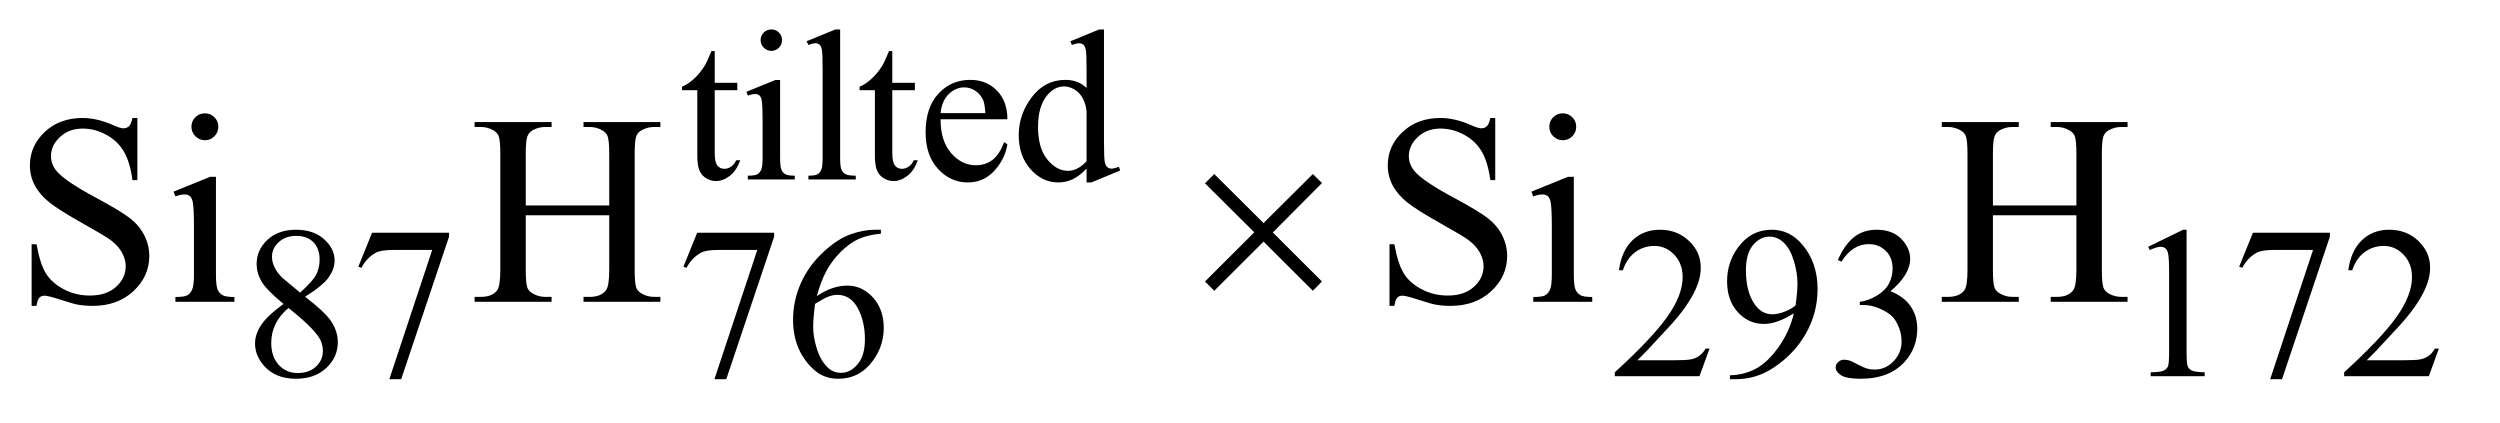
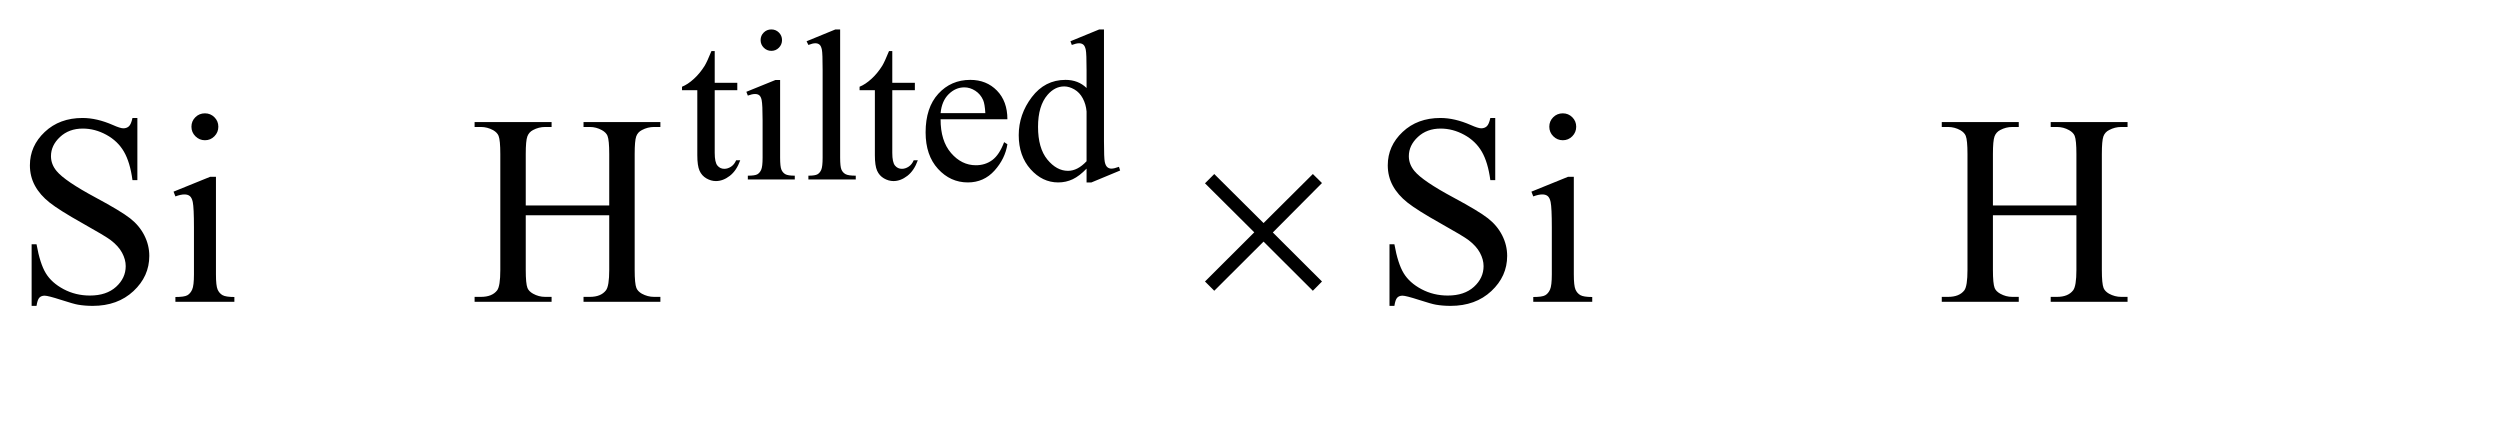
<svg xmlns="http://www.w3.org/2000/svg" stroke-dasharray="none" shape-rendering="auto" font-family="'Dialog'" text-rendering="auto" width="130" fill-opacity="1" color-interpolation="auto" color-rendering="auto" preserveAspectRatio="xMidYMid meet" font-size="12px" viewBox="0 0 130 22" fill="black" stroke="black" image-rendering="auto" stroke-miterlimit="10" stroke-linecap="square" stroke-linejoin="miter" font-style="normal" stroke-width="1" height="22" stroke-dashoffset="0" font-weight="normal" stroke-opacity="1">
  <defs id="genericDefs" />
  <g>
    <defs id="defs1">
      <clipPath clipPathUnits="userSpaceOnUse" id="clipPath1">
        <path d="M1.003 1.983 L83.02 1.983 L83.02 15.59 L1.003 15.59 L1.003 1.983 Z" />
      </clipPath>
      <clipPath clipPathUnits="userSpaceOnUse" id="clipPath2">
        <path d="M32.051 63.348 L32.051 498.089 L2652.402 498.089 L2652.402 63.348 Z" />
      </clipPath>
    </defs>
    <g transform="scale(1.576,1.576) translate(-1.003,-1.983) matrix(0.031,0,0,0.031,0,0)">
      <path d="M793.062 118.328 L793.062 152.125 L817.094 152.125 L817.094 159.984 L793.062 159.984 L793.062 226.703 Q793.062 236.688 795.922 240.172 Q798.781 243.656 803.281 243.656 Q806.984 243.656 810.469 241.352 Q813.953 239.047 815.859 234.562 L820.234 234.562 Q816.312 245.562 809.125 251.125 Q801.938 256.688 794.297 256.688 Q789.125 256.688 784.188 253.82 Q779.25 250.953 776.891 245.617 Q774.531 240.281 774.531 229.172 L774.531 159.984 L758.25 159.984 L758.25 156.281 Q764.422 153.812 770.883 147.914 Q777.344 142.016 782.391 133.938 Q784.969 129.672 789.578 118.328 L793.062 118.328 ZM853.359 95.297 Q858.078 95.297 861.391 98.609 Q864.703 101.922 864.703 106.641 Q864.703 111.359 861.391 114.727 Q858.078 118.094 853.359 118.094 Q848.641 118.094 845.273 114.727 Q841.906 111.359 841.906 106.641 Q841.906 101.922 845.219 98.609 Q848.531 95.297 853.359 95.297 ZM862.672 149.094 L862.672 231.75 Q862.672 241.406 864.078 244.609 Q865.484 247.812 868.234 249.383 Q870.984 250.953 878.281 250.953 L878.281 255 L828.312 255 L828.312 250.953 Q835.828 250.953 838.414 249.492 Q841 248.031 842.516 244.664 Q844.031 241.297 844.031 231.75 L844.031 192.109 Q844.031 175.375 843.016 170.438 Q842.234 166.844 840.555 165.438 Q838.875 164.031 835.953 164.031 Q832.797 164.031 828.312 165.719 L826.734 161.672 L857.734 149.094 L862.672 149.094 ZM926.562 95.297 L926.562 231.75 Q926.562 241.406 927.969 244.555 Q929.375 247.703 932.297 249.328 Q935.219 250.953 943.188 250.953 L943.188 255 L892.766 255 L892.766 250.953 Q899.828 250.953 902.414 249.492 Q905 248.031 906.461 244.664 Q907.922 241.297 907.922 231.75 L907.922 138.312 Q907.922 120.906 907.133 116.922 Q906.344 112.938 904.609 111.477 Q902.875 110.016 900.172 110.016 Q897.25 110.016 892.766 111.812 L890.844 107.875 L921.516 95.297 L926.562 95.297 ZM982.062 118.328 L982.062 152.125 L1006.094 152.125 L1006.094 159.984 L982.062 159.984 L982.062 226.703 Q982.062 236.688 984.922 240.172 Q987.781 243.656 992.281 243.656 Q995.984 243.656 999.469 241.352 Q1002.953 239.047 1004.859 234.562 L1009.234 234.562 Q1005.312 245.562 998.125 251.125 Q990.938 256.688 983.297 256.688 Q978.125 256.688 973.188 253.82 Q968.25 250.953 965.891 245.617 Q963.531 240.281 963.531 229.172 L963.531 159.984 L947.25 159.984 L947.25 156.281 Q953.422 153.812 959.883 147.914 Q966.344 142.016 971.391 133.938 Q973.969 129.672 978.578 118.328 L982.062 118.328 ZM1033.484 190.875 Q1033.375 213.781 1044.594 226.812 Q1055.828 239.844 1071 239.844 Q1081.094 239.844 1088.562 234.281 Q1096.031 228.719 1101.094 215.25 L1104.578 217.484 Q1102.219 232.875 1090.875 245.508 Q1079.531 258.141 1062.453 258.141 Q1043.922 258.141 1030.727 243.711 Q1017.531 229.281 1017.531 204.906 Q1017.531 178.516 1031.062 163.75 Q1044.594 148.984 1065.047 148.984 Q1082.328 148.984 1093.453 160.383 Q1104.578 171.781 1104.578 190.875 L1033.484 190.875 ZM1033.484 184.359 L1081.094 184.359 Q1080.531 174.484 1078.734 170.438 Q1075.938 164.141 1070.375 160.547 Q1064.812 156.953 1058.75 156.953 Q1049.438 156.953 1042.078 164.195 Q1034.719 171.438 1033.484 184.359 ZM1188.844 243.438 Q1181.328 251.297 1174.141 254.719 Q1166.953 258.141 1158.641 258.141 Q1141.797 258.141 1129.219 244.047 Q1116.641 229.953 1116.641 207.828 Q1116.641 185.703 1130.562 167.344 Q1144.484 148.984 1166.391 148.984 Q1179.984 148.984 1188.844 157.625 L1188.844 138.656 Q1188.844 121.016 1188.008 116.977 Q1187.172 112.938 1185.375 111.477 Q1183.578 110.016 1180.875 110.016 Q1177.953 110.016 1173.125 111.812 L1171.672 107.875 L1202.328 95.297 L1207.375 95.297 L1207.375 214.234 Q1207.375 232.312 1208.219 236.297 Q1209.062 240.281 1210.914 241.859 Q1212.766 243.438 1215.234 243.438 Q1218.266 243.438 1223.328 241.516 L1224.562 245.453 L1194.016 258.141 L1188.844 258.141 L1188.844 243.438 ZM1188.844 235.578 L1188.844 182.562 Q1188.172 174.922 1184.805 168.633 Q1181.438 162.344 1175.875 159.148 Q1170.312 155.953 1165.047 155.953 Q1155.156 155.953 1147.406 164.812 Q1137.188 176.5 1137.188 198.953 Q1137.188 221.641 1147.07 233.719 Q1156.953 245.797 1169.078 245.797 Q1179.297 245.797 1188.844 235.578 Z" stroke="none" clip-path="url(#clipPath2)" />
    </g>
    <g transform="matrix(0.049,0,0,0.049,-1.581,-3.124)">
-       <path d="M333.141 386.297 Q315.062 371.469 309.836 362.484 Q304.609 353.5 304.609 343.844 Q304.609 329.016 316.062 318.289 Q327.516 307.562 346.5 307.562 Q364.922 307.562 376.148 317.562 Q387.375 327.562 387.375 340.359 Q387.375 348.891 381.312 357.766 Q375.25 366.641 356.047 378.656 Q375.812 393.938 382.219 402.688 Q390.75 414.141 390.75 426.844 Q390.75 442.891 378.508 454.297 Q366.266 465.703 346.391 465.703 Q324.719 465.703 312.578 452.109 Q302.922 441.219 302.922 428.297 Q302.922 418.188 309.719 408.25 Q316.516 398.312 333.141 386.297 ZM350.766 374.281 Q364.25 362.156 367.844 355.133 Q371.438 348.109 371.438 339.234 Q371.438 327.453 364.812 320.766 Q358.188 314.078 346.719 314.078 Q335.266 314.078 328.078 320.703 Q320.891 327.328 320.891 336.203 Q320.891 342.047 323.867 347.891 Q326.844 353.734 332.344 359 L350.766 374.281 ZM338.422 390.562 Q329.094 398.422 324.602 407.688 Q320.109 416.953 320.109 427.734 Q320.109 442.219 328.023 450.922 Q335.938 459.625 348.188 459.625 Q360.312 459.625 367.609 452.773 Q374.906 445.922 374.906 436.156 Q374.906 428.078 370.641 421.672 Q362.672 409.766 338.422 390.562 ZM427.141 310.719 L508.781 310.719 L508.781 314.984 L458.016 466.141 L445.438 466.141 L490.922 329.016 L449.031 329.016 Q436.344 329.016 430.953 332.047 Q421.516 337.219 415.797 348 L412.531 346.766 L427.141 310.719 ZM772.141 310.719 L853.781 310.719 L853.781 314.984 L803.016 466.141 L790.438 466.141 L835.922 329.016 L794.031 329.016 Q781.344 329.016 775.953 332.047 Q766.516 337.219 760.797 348 L757.531 346.766 L772.141 310.719 ZM967.094 307.562 L967.094 311.719 Q952.266 313.188 942.891 317.625 Q933.516 322.062 924.367 331.156 Q915.219 340.25 909.203 351.422 Q903.188 362.594 899.156 377.984 Q915.328 366.859 931.609 366.859 Q947.219 366.859 958.672 379.438 Q970.125 392.016 970.125 411.781 Q970.125 430.875 958.562 446.609 Q944.641 465.703 921.719 465.703 Q906.109 465.703 895.219 455.359 Q873.891 435.266 873.891 403.25 Q873.891 382.812 882.086 364.398 Q890.281 345.984 905.5 331.719 Q920.719 317.453 934.641 312.508 Q948.562 307.562 960.578 307.562 L967.094 307.562 ZM897.25 386.188 Q895.219 401.344 895.219 410.672 Q895.219 421.453 899.203 434.086 Q903.188 446.719 911.062 454.125 Q916.781 459.406 924.984 459.406 Q934.75 459.406 942.445 450.195 Q950.141 440.984 950.141 423.922 Q950.141 404.719 942.5 390.68 Q934.859 376.641 920.828 376.641 Q916.562 376.641 911.672 378.438 Q906.781 380.234 897.25 386.188 ZM1846.453 433.688 L1835.781 463 L1745.938 463 L1745.938 458.844 Q1785.578 422.688 1801.75 399.773 Q1817.922 376.859 1817.922 357.875 Q1817.922 343.391 1809.055 334.07 Q1800.188 324.75 1787.828 324.75 Q1776.594 324.75 1767.672 331.32 Q1758.75 337.891 1754.484 350.578 L1750.328 350.578 Q1753.125 329.812 1764.75 318.688 Q1776.375 307.562 1793.781 307.562 Q1812.312 307.562 1824.727 319.469 Q1837.141 331.375 1837.141 347.547 Q1837.141 359.125 1831.75 370.688 Q1823.438 388.875 1804.797 409.203 Q1776.828 439.75 1769.859 446.047 L1809.625 446.047 Q1821.75 446.047 1826.633 445.148 Q1831.516 444.25 1835.445 441.492 Q1839.375 438.734 1842.297 433.688 L1846.453 433.688 ZM1868.125 466.141 L1868.125 461.984 Q1882.734 461.766 1895.312 455.195 Q1907.891 448.625 1919.625 432.227 Q1931.359 415.828 1935.969 396.172 Q1918.328 407.516 1904.062 407.516 Q1888 407.516 1876.547 395.109 Q1865.094 382.703 1865.094 362.156 Q1865.094 342.156 1876.547 326.547 Q1890.359 307.562 1912.609 307.562 Q1931.359 307.562 1944.719 323.062 Q1961.125 342.266 1961.125 370.453 Q1961.125 395.844 1948.656 417.797 Q1936.188 439.75 1913.953 454.234 Q1895.875 466.141 1874.531 466.141 L1868.125 466.141 ZM1937.766 387.875 Q1939.781 373.266 1939.781 364.516 Q1939.781 353.609 1936.078 340.977 Q1932.375 328.344 1925.578 321.609 Q1918.781 314.875 1910.125 314.875 Q1900.141 314.875 1892.617 323.859 Q1885.094 332.844 1885.094 350.578 Q1885.094 374.281 1895.078 387.641 Q1902.375 397.297 1913.047 397.297 Q1918.219 397.297 1925.297 394.828 Q1932.375 392.359 1937.766 387.875 ZM1982.688 339.688 Q1989.188 324.297 1999.133 315.93 Q2009.078 307.562 2023.891 307.562 Q2042.203 307.562 2051.969 319.469 Q2059.391 328.344 2059.391 338.453 Q2059.391 355.078 2038.5 372.812 Q2052.531 378.328 2059.719 388.547 Q2066.906 398.766 2066.906 412.578 Q2066.906 432.344 2054.328 446.828 Q2037.938 465.703 2006.828 465.703 Q1991.438 465.703 1985.883 461.883 Q1980.328 458.062 1980.328 453.672 Q1980.328 450.422 1982.961 447.953 Q1985.594 445.484 1989.312 445.484 Q1992.109 445.484 1995.031 446.375 Q1996.938 446.938 2003.68 450.477 Q2010.422 454.016 2013 454.688 Q2017.156 455.922 2021.875 455.922 Q2033.328 455.922 2041.805 447.055 Q2050.281 438.188 2050.281 426.047 Q2050.281 417.172 2046.359 408.75 Q2043.438 402.469 2039.953 399.203 Q2035.125 394.719 2026.703 391.07 Q2018.281 387.422 2009.516 387.422 L2005.922 387.422 L2005.922 384.047 Q2014.797 382.922 2023.727 377.648 Q2032.656 372.375 2036.695 364.961 Q2040.734 357.547 2040.734 348.672 Q2040.734 337.109 2033.492 329.977 Q2026.25 322.844 2015.469 322.844 Q1998.062 322.844 1986.391 341.484 L1982.688 339.688 ZM2311.953 325.656 L2349.016 307.562 L2352.719 307.562 L2352.719 436.156 Q2352.719 448.969 2353.789 452.109 Q2354.859 455.25 2358.227 456.938 Q2361.594 458.625 2371.922 458.844 L2371.922 463 L2314.656 463 L2314.656 458.844 Q2325.438 458.625 2328.578 456.992 Q2331.719 455.359 2332.953 452.609 Q2334.188 449.859 2334.188 436.156 L2334.188 353.953 Q2334.188 337.328 2333.062 332.609 Q2332.281 329.016 2330.203 327.336 Q2328.125 325.656 2325.203 325.656 Q2321.047 325.656 2313.641 329.125 L2311.953 325.656 ZM2423.141 310.719 L2504.781 310.719 L2504.781 314.984 L2454.016 466.141 L2441.438 466.141 L2486.922 329.016 L2445.031 329.016 Q2432.344 329.016 2426.953 332.047 Q2417.516 337.219 2411.797 348 L2408.531 346.766 L2423.141 310.719 ZM2620.453 433.688 L2609.781 463 L2519.938 463 L2519.938 458.844 Q2559.578 422.688 2575.75 399.773 Q2591.922 376.859 2591.922 357.875 Q2591.922 343.391 2583.055 334.07 Q2574.188 324.75 2561.828 324.75 Q2550.594 324.75 2541.672 331.32 Q2532.75 337.891 2528.484 350.578 L2524.328 350.578 Q2527.125 329.812 2538.75 318.688 Q2550.375 307.562 2567.781 307.562 Q2586.312 307.562 2598.727 319.469 Q2611.141 331.375 2611.141 347.547 Q2611.141 359.125 2605.75 370.688 Q2597.438 388.875 2578.797 409.203 Q2550.828 439.75 2543.859 446.047 L2583.625 446.047 Q2595.75 446.047 2600.633 445.148 Q2605.516 444.25 2609.445 441.492 Q2613.375 438.734 2616.297 433.688 L2620.453 433.688 Z" stroke="none" clip-path="url(#clipPath2)" />
-     </g>
+       </g>
    <g transform="matrix(0.049,0,0,0.049,-1.581,-3.124)">
      <path d="M178.047 188.953 L178.047 254.906 L172.844 254.906 Q170.312 235.922 163.773 224.672 Q157.234 213.422 145.141 206.812 Q133.047 200.203 120.109 200.203 Q105.484 200.203 95.922 209.133 Q86.359 218.062 86.359 229.453 Q86.359 238.172 92.406 245.344 Q101.125 255.891 133.891 273.469 Q160.609 287.812 170.383 295.477 Q180.156 303.141 185.43 313.547 Q190.703 323.953 190.703 335.344 Q190.703 357 173.898 372.68 Q157.094 388.359 130.656 388.359 Q122.359 388.359 115.047 387.094 Q110.688 386.391 96.977 381.961 Q83.266 377.531 79.609 377.531 Q76.094 377.531 74.055 379.641 Q72.016 381.75 71.031 388.359 L65.828 388.359 L65.828 322.969 L71.031 322.969 Q74.688 343.5 80.875 353.695 Q87.062 363.891 99.789 370.641 Q112.516 377.391 127.703 377.391 Q145.281 377.391 155.477 368.109 Q165.672 358.828 165.672 346.172 Q165.672 339.141 161.805 331.969 Q157.938 324.797 149.781 318.609 Q144.297 314.391 119.828 300.68 Q95.359 286.969 85.023 278.812 Q74.688 270.656 69.344 260.812 Q64 250.969 64 239.156 Q64 218.625 79.75 203.789 Q95.5 188.953 119.828 188.953 Q135.016 188.953 152.031 196.406 Q159.906 199.922 163.141 199.922 Q166.797 199.922 169.117 197.742 Q171.438 195.562 172.844 188.953 L178.047 188.953 ZM249.766 184.031 Q255.672 184.031 259.82 188.18 Q263.969 192.328 263.969 198.234 Q263.969 204.141 259.82 208.359 Q255.672 212.578 249.766 212.578 Q243.859 212.578 239.641 208.359 Q235.422 204.141 235.422 198.234 Q235.422 192.328 239.57 188.18 Q243.719 184.031 249.766 184.031 ZM261.438 251.391 L261.438 354.891 Q261.438 366.984 263.195 370.992 Q264.953 375 268.398 376.969 Q271.844 378.938 280.984 378.938 L280.984 384 L218.406 384 L218.406 378.938 Q227.828 378.938 231.062 377.109 Q234.297 375.281 236.195 371.062 Q238.094 366.844 238.094 354.891 L238.094 305.25 Q238.094 284.297 236.828 278.109 Q235.844 273.609 233.734 271.852 Q231.625 270.094 227.969 270.094 Q224.031 270.094 218.406 272.203 L216.438 267.141 L255.25 251.391 L261.438 251.391 ZM590.203 281.766 L678.797 281.766 L678.797 227.203 Q678.797 212.578 676.969 207.938 Q675.562 204.422 671.062 201.891 Q665.016 198.516 658.266 198.516 L651.516 198.516 L651.516 193.312 L733.078 193.312 L733.078 198.516 L726.328 198.516 Q719.578 198.516 713.531 201.75 Q709.031 204 707.414 208.57 Q705.797 213.141 705.797 227.203 L705.797 350.25 Q705.797 364.734 707.625 369.375 Q709.031 372.891 713.391 375.422 Q719.578 378.797 726.328 378.797 L733.078 378.797 L733.078 384 L651.516 384 L651.516 378.797 L658.266 378.797 Q669.938 378.797 675.281 371.906 Q678.797 367.406 678.797 350.25 L678.797 292.172 L590.203 292.172 L590.203 350.25 Q590.203 364.734 592.031 369.375 Q593.438 372.891 597.938 375.422 Q603.984 378.797 610.734 378.797 L617.625 378.797 L617.625 384 L535.922 384 L535.922 378.797 L542.672 378.797 Q554.484 378.797 559.828 371.906 Q563.203 367.406 563.203 350.25 L563.203 227.203 Q563.203 212.578 561.375 207.938 Q559.969 204.422 555.609 201.891 Q549.422 198.516 542.672 198.516 L535.922 198.516 L535.922 193.312 L617.625 193.312 L617.625 198.516 L610.734 198.516 Q603.984 198.516 597.938 201.75 Q593.578 204 591.891 208.57 Q590.203 213.141 590.203 227.203 L590.203 281.766 ZM1619.047 188.953 L1619.047 254.906 L1613.844 254.906 Q1611.312 235.922 1604.773 224.672 Q1598.234 213.422 1586.141 206.812 Q1574.047 200.203 1561.109 200.203 Q1546.484 200.203 1536.922 209.133 Q1527.359 218.062 1527.359 229.453 Q1527.359 238.172 1533.406 245.344 Q1542.125 255.891 1574.891 273.469 Q1601.609 287.812 1611.383 295.477 Q1621.156 303.141 1626.43 313.547 Q1631.703 323.953 1631.703 335.344 Q1631.703 357 1614.898 372.68 Q1598.094 388.359 1571.656 388.359 Q1563.359 388.359 1556.047 387.094 Q1551.688 386.391 1537.977 381.961 Q1524.266 377.531 1520.609 377.531 Q1517.094 377.531 1515.055 379.641 Q1513.016 381.75 1512.031 388.359 L1506.828 388.359 L1506.828 322.969 L1512.031 322.969 Q1515.688 343.5 1521.875 353.695 Q1528.062 363.891 1540.789 370.641 Q1553.516 377.391 1568.703 377.391 Q1586.281 377.391 1596.477 368.109 Q1606.672 358.828 1606.672 346.172 Q1606.672 339.141 1602.805 331.969 Q1598.938 324.797 1590.781 318.609 Q1585.297 314.391 1560.828 300.68 Q1536.359 286.969 1526.023 278.812 Q1515.688 270.656 1510.344 260.812 Q1505 250.969 1505 239.156 Q1505 218.625 1520.75 203.789 Q1536.5 188.953 1560.828 188.953 Q1576.016 188.953 1593.031 196.406 Q1600.906 199.922 1604.141 199.922 Q1607.797 199.922 1610.117 197.742 Q1612.438 195.562 1613.844 188.953 L1619.047 188.953 ZM1690.766 184.031 Q1696.672 184.031 1700.82 188.18 Q1704.969 192.328 1704.969 198.234 Q1704.969 204.141 1700.82 208.359 Q1696.672 212.578 1690.766 212.578 Q1684.859 212.578 1680.641 208.359 Q1676.422 204.141 1676.422 198.234 Q1676.422 192.328 1680.57 188.18 Q1684.719 184.031 1690.766 184.031 ZM1702.438 251.391 L1702.438 354.891 Q1702.438 366.984 1704.195 370.992 Q1705.953 375 1709.398 376.969 Q1712.844 378.938 1721.984 378.938 L1721.984 384 L1659.406 384 L1659.406 378.938 Q1668.828 378.938 1672.062 377.109 Q1675.297 375.281 1677.195 371.062 Q1679.094 366.844 1679.094 354.891 L1679.094 305.25 Q1679.094 284.297 1677.828 278.109 Q1676.844 273.609 1674.734 271.852 Q1672.625 270.094 1668.969 270.094 Q1665.031 270.094 1659.406 272.203 L1657.438 267.141 L1696.25 251.391 L1702.438 251.391 ZM2147.203 281.766 L2235.797 281.766 L2235.797 227.203 Q2235.797 212.578 2233.969 207.938 Q2232.562 204.422 2228.062 201.891 Q2222.016 198.516 2215.266 198.516 L2208.516 198.516 L2208.516 193.312 L2290.078 193.312 L2290.078 198.516 L2283.328 198.516 Q2276.578 198.516 2270.531 201.75 Q2266.031 204 2264.414 208.57 Q2262.797 213.141 2262.797 227.203 L2262.797 350.25 Q2262.797 364.734 2264.625 369.375 Q2266.031 372.891 2270.391 375.422 Q2276.578 378.797 2283.328 378.797 L2290.078 378.797 L2290.078 384 L2208.516 384 L2208.516 378.797 L2215.266 378.797 Q2226.938 378.797 2232.281 371.906 Q2235.797 367.406 2235.797 350.25 L2235.797 292.172 L2147.203 292.172 L2147.203 350.25 Q2147.203 364.734 2149.031 369.375 Q2150.438 372.891 2154.938 375.422 Q2160.984 378.797 2167.734 378.797 L2174.625 378.797 L2174.625 384 L2092.922 384 L2092.922 378.797 L2099.672 378.797 Q2111.484 378.797 2116.828 371.906 Q2120.203 367.406 2120.203 350.25 L2120.203 227.203 Q2120.203 212.578 2118.375 207.938 Q2116.969 204.422 2112.609 201.891 Q2106.422 198.516 2099.672 198.516 L2092.922 198.516 L2092.922 193.312 L2174.625 193.312 L2174.625 198.516 L2167.734 198.516 Q2160.984 198.516 2154.938 201.75 Q2150.578 204 2148.891 208.57 Q2147.203 213.141 2147.203 227.203 L2147.203 281.766 Z" stroke="none" clip-path="url(#clipPath2)" />
    </g>
    <g transform="matrix(0.049,0,0,0.049,-1.581,-3.124)">
      <path d="M1320.859 248.438 L1373.172 300.469 L1425.484 248.438 L1435.188 258 L1383.016 310.453 L1435.188 362.484 L1425.484 372.328 L1373.172 320.156 L1320.859 372.328 L1311.016 362.484 L1363.328 310.312 L1311.016 258.281 L1320.859 248.438 Z" stroke="none" clip-path="url(#clipPath2)" />
    </g>
  </g>
</svg>